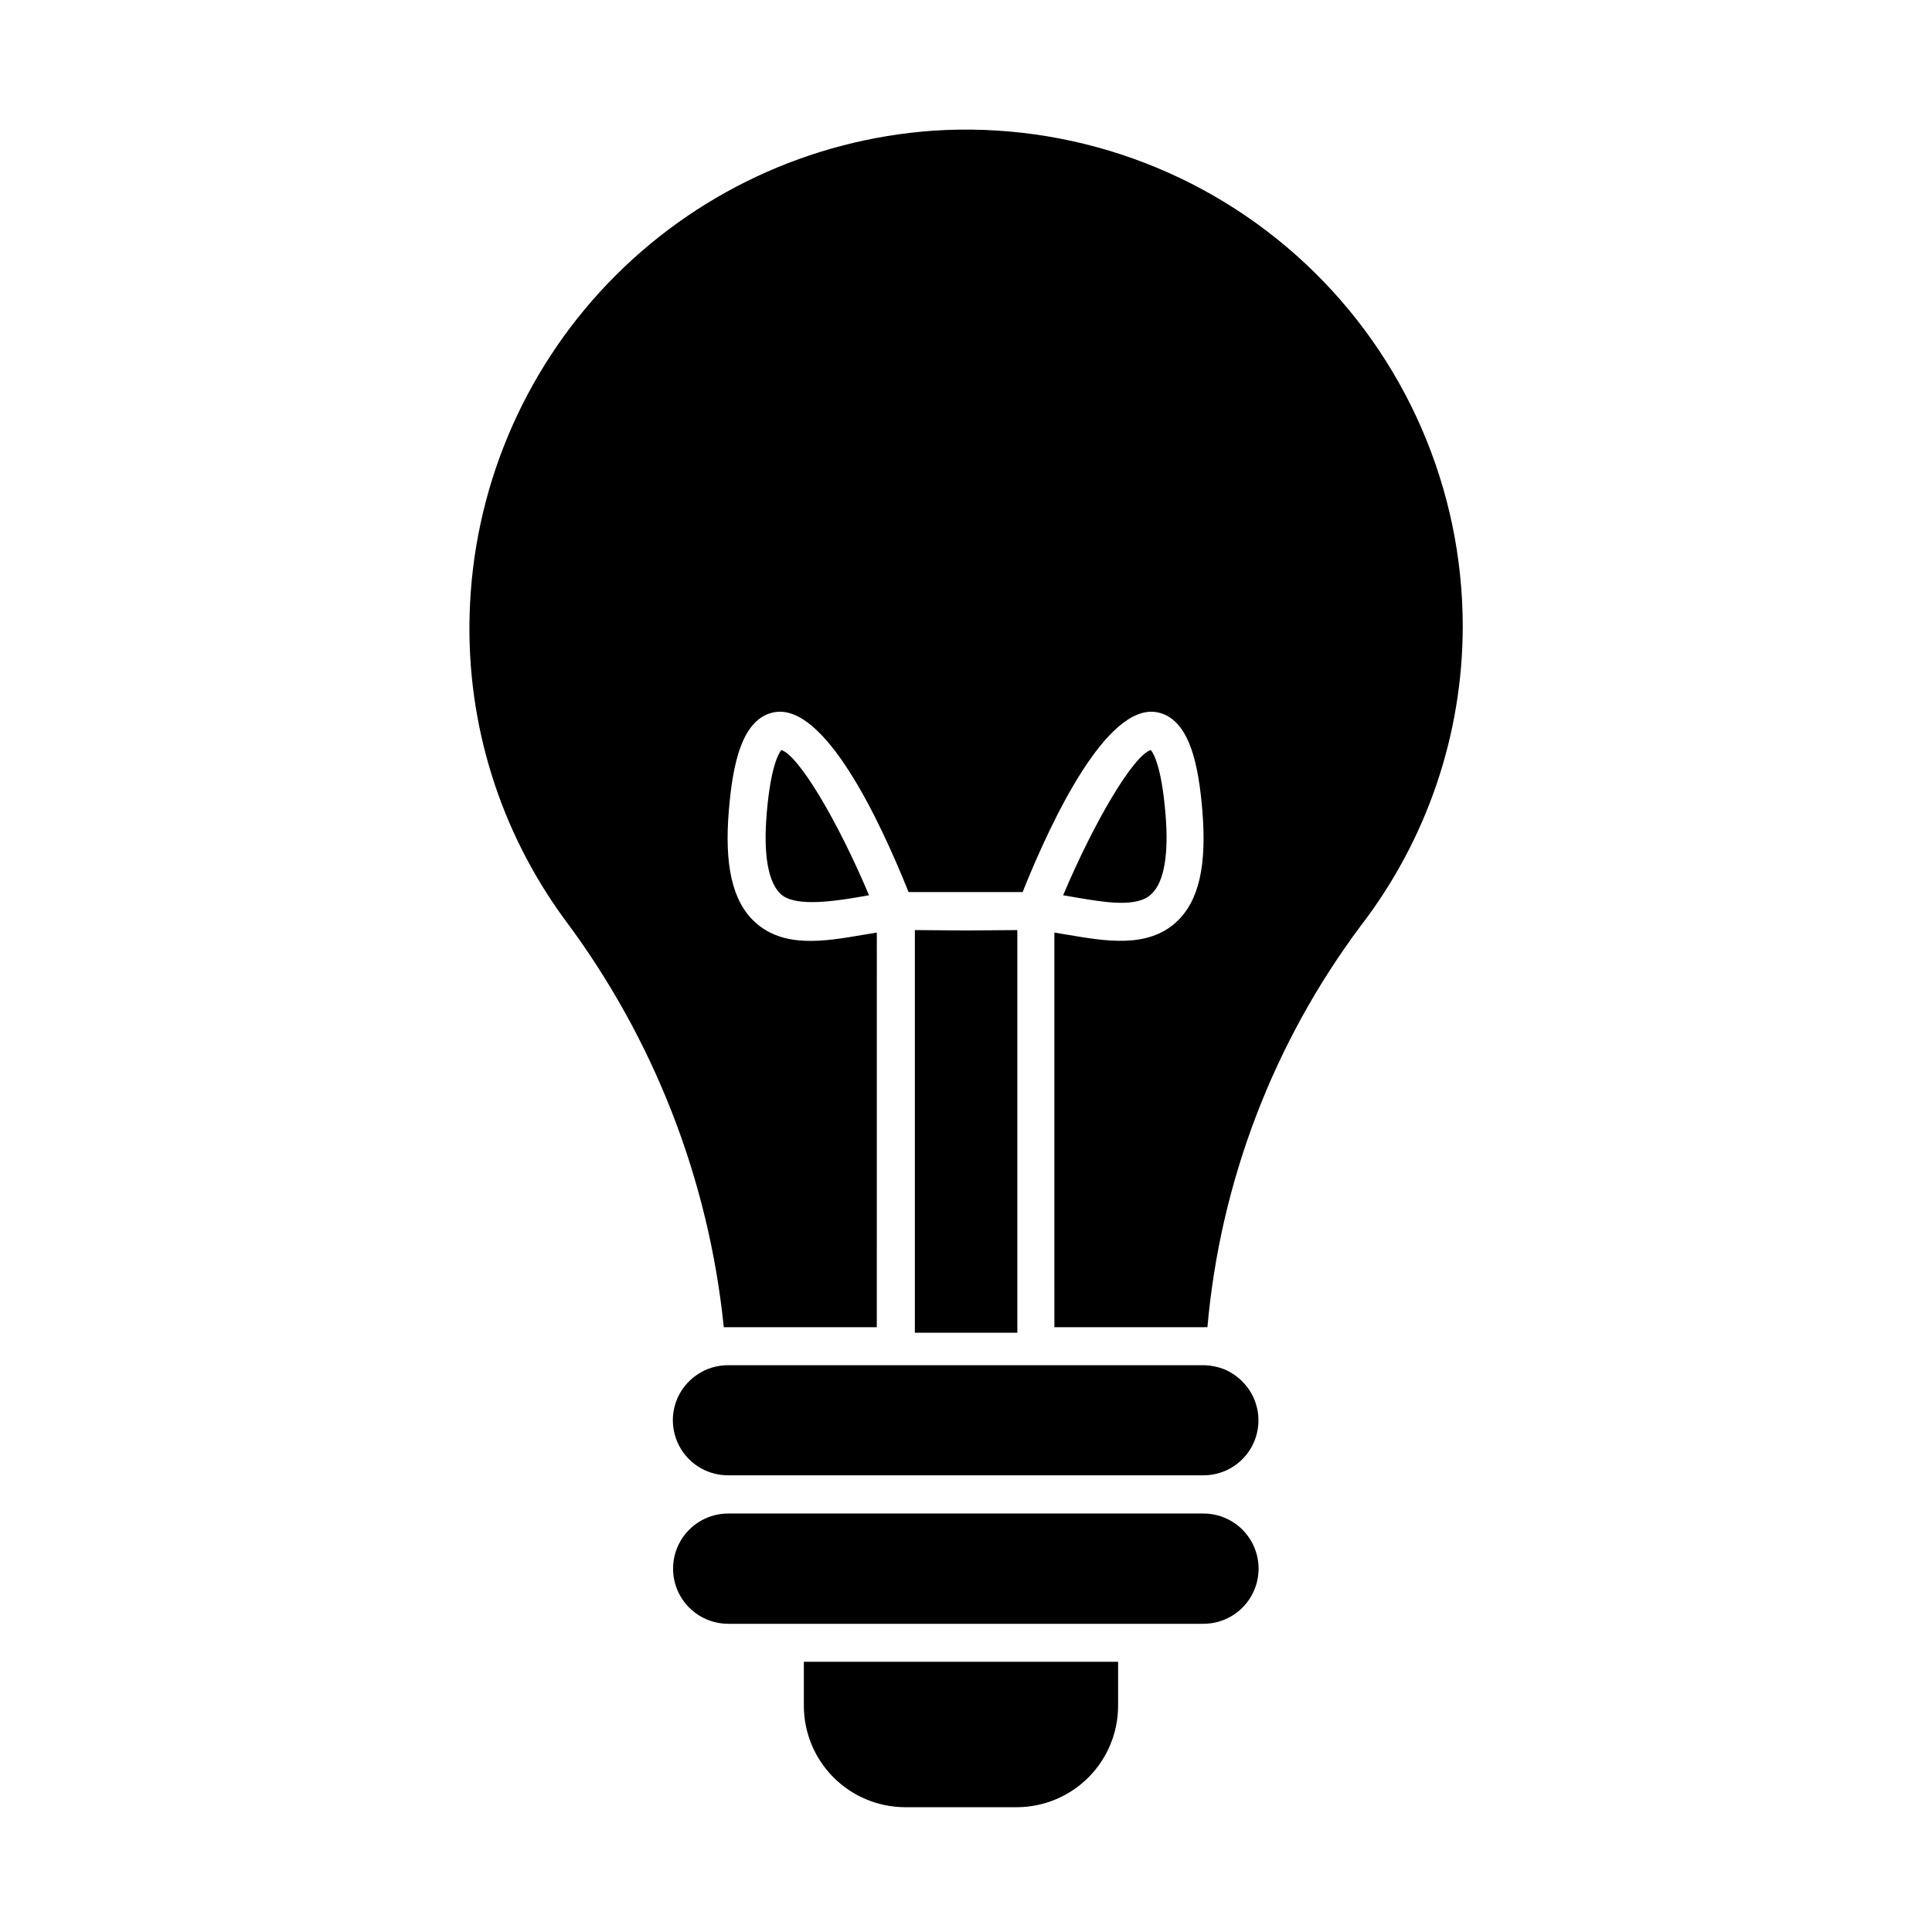
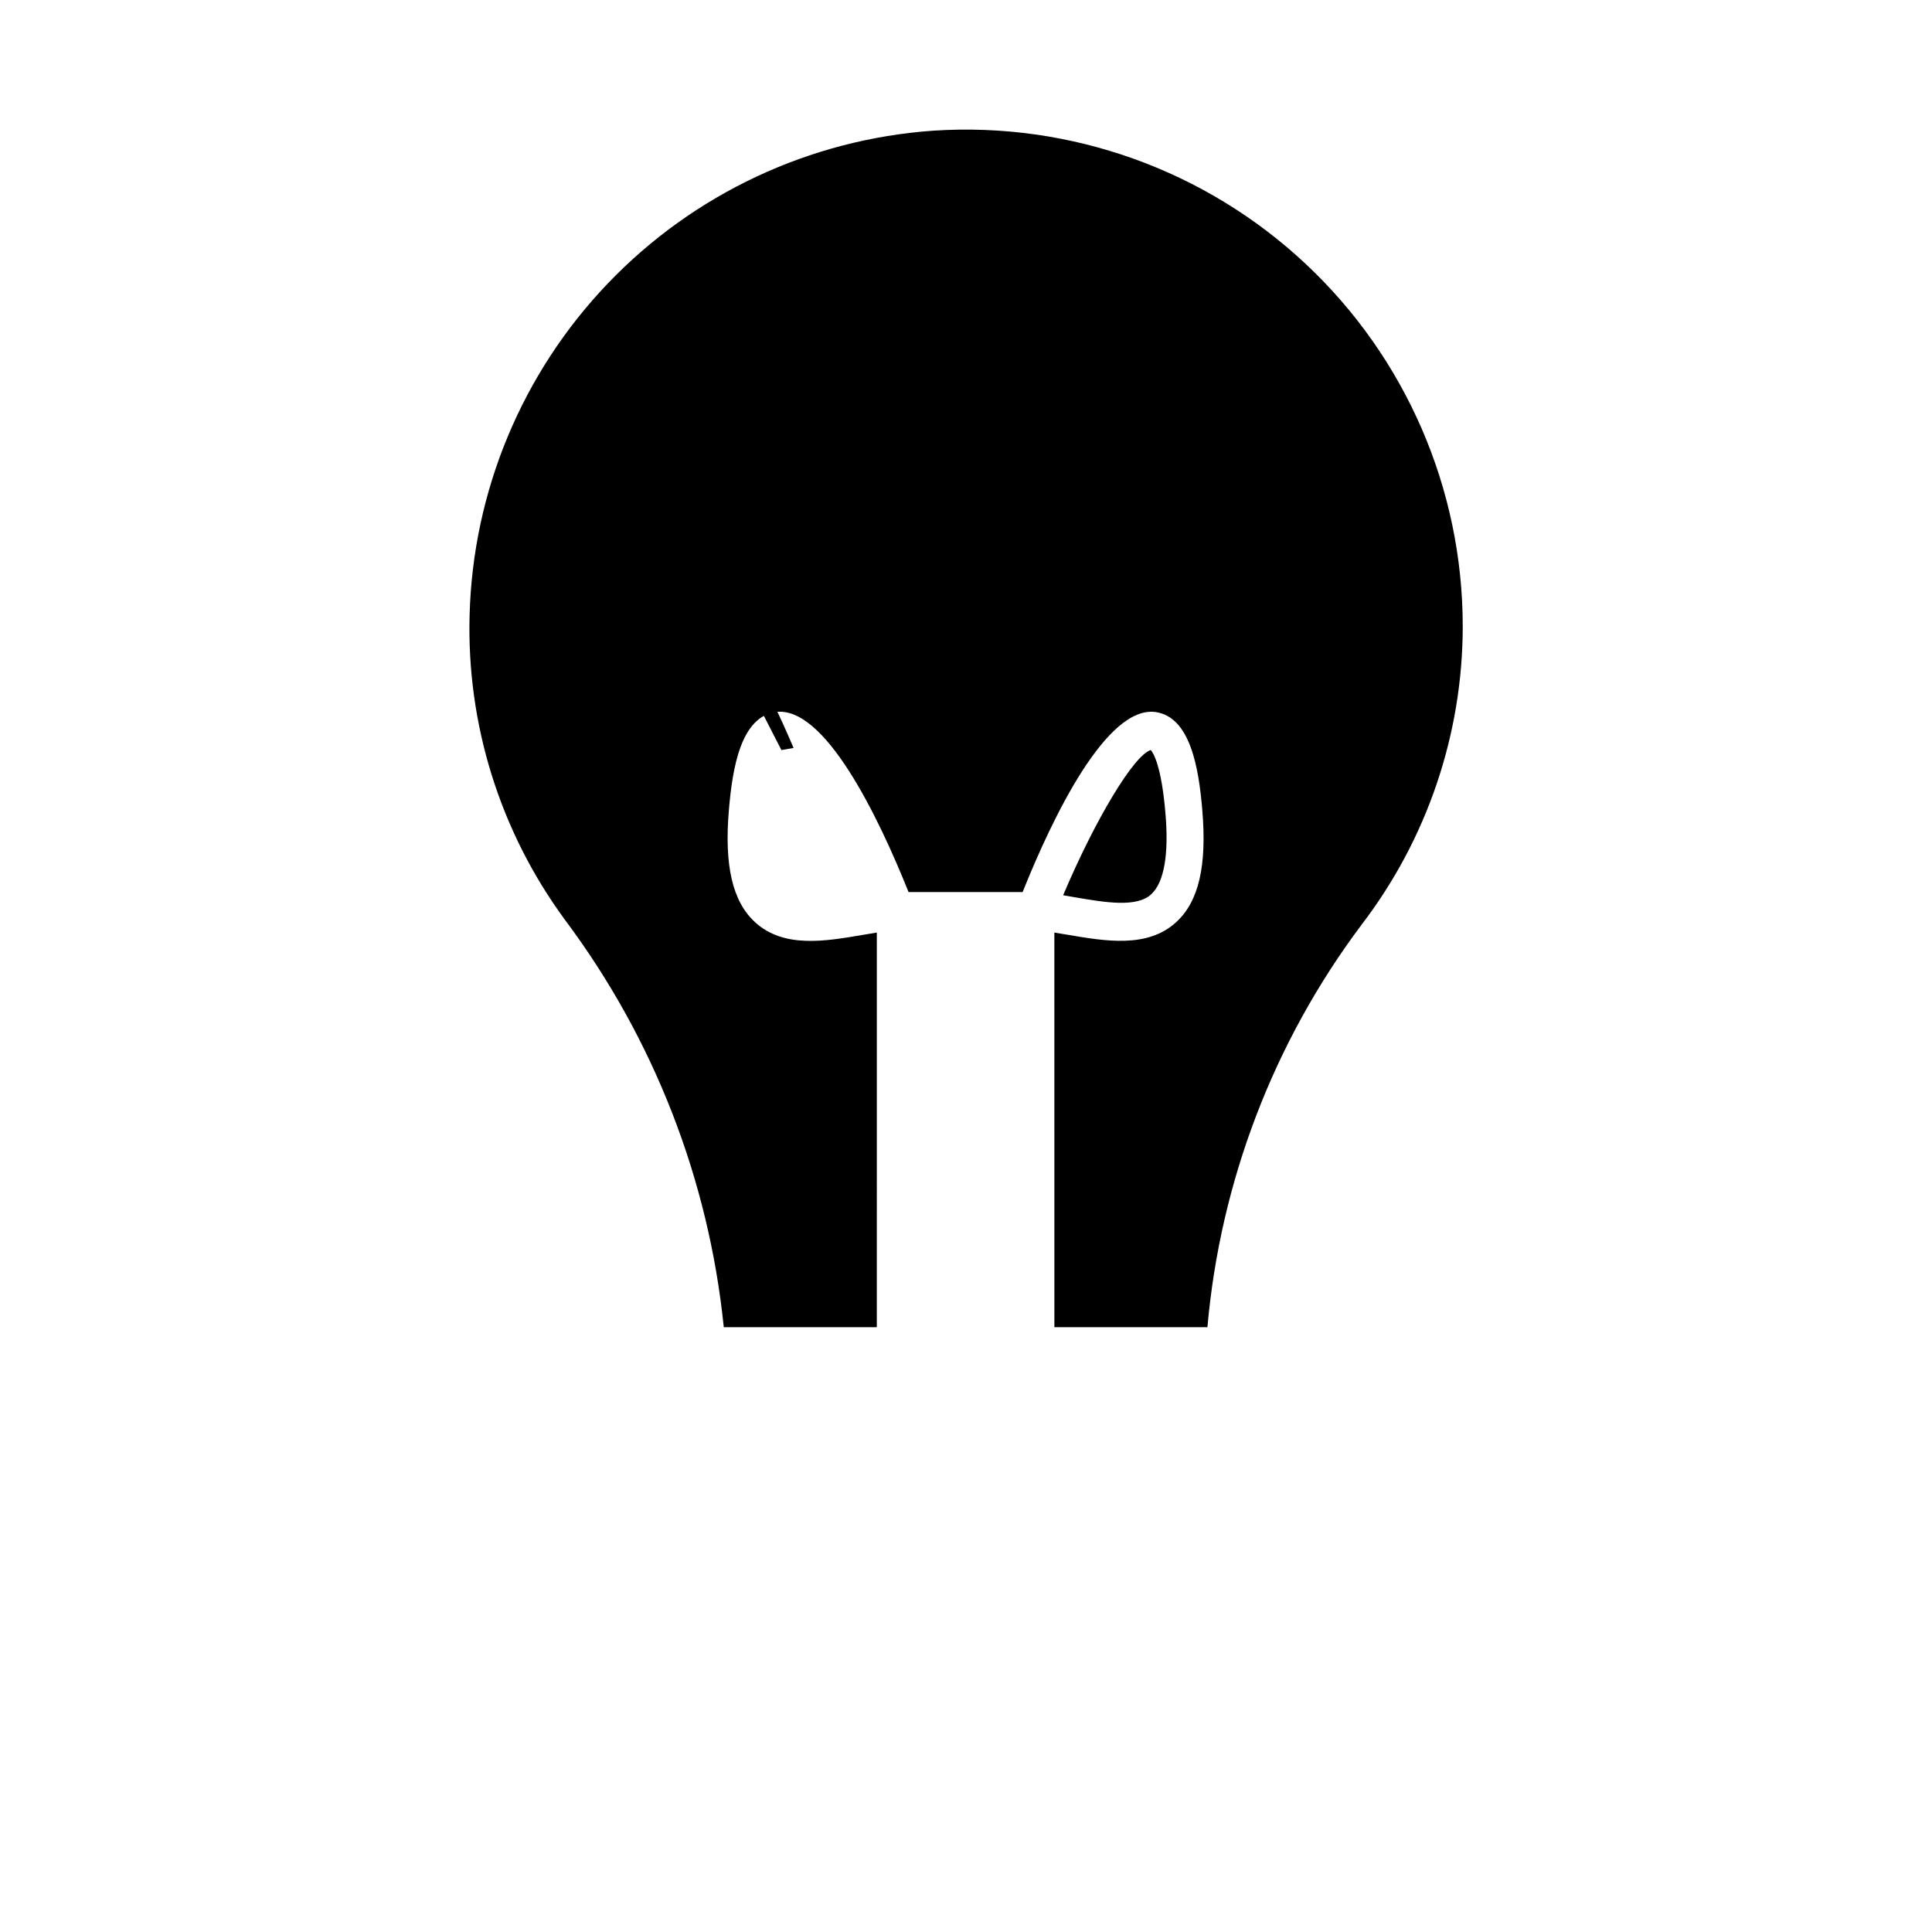
<svg xmlns="http://www.w3.org/2000/svg" fill="#000000" width="800px" height="800px" version="1.1" viewBox="144 144 512 512">
  <g>
-     <path d="m383.88 622.93h29.777c7.09-0.066 13.871-2.93 18.859-7.969 4.992-5.039 7.793-11.844 7.793-18.934v-11.637h-83.281v11.637c0 7.125 2.828 13.961 7.863 19.004 5.035 5.047 11.863 7.887 18.988 7.898z" />
    <path d="m531.64 309.97c-0.008-36.41-15.09-71.188-41.664-96.074-26.574-24.883-62.27-37.652-98.598-35.27-32.789 2.293-63.547 16.719-86.273 40.461-22.727 23.746-35.797 55.102-36.656 87.961-0.789 28.922 8.074 57.281 25.191 80.609 23.605 31.527 38.184 68.883 42.168 108.07h40.555l0.004-104.59-3.629 0.605c-10.078 1.715-21.059 3.629-28.668-3.375-5.996-5.492-8.16-15.113-6.902-29.773 0.957-11.336 3.223-24.535 12.344-25.895 13-1.863 27.258 27.711 35.266 47.711h30.227c8.062-20.152 22.32-49.523 35.266-47.711 9.117 1.359 11.387 14.559 12.344 25.895 1.258 14.812-0.906 24.285-6.902 29.773-7.609 7.004-18.793 5.039-28.668 3.375l-3.629-0.605 0.008 104.59h39.246c0.438-0.023 0.875-0.023 1.309 0 3.41-38.617 17.527-75.52 40.762-106.55 17.426-22.727 26.883-50.562 26.902-79.199z" />
-     <path d="m336.47 505.8c-1.73 0.055-3.434 0.414-5.039 1.059-1.895 0.789-3.609 1.953-5.039 3.426-2.617 2.703-4.082 6.316-4.078 10.078 0 3.875 1.539 7.59 4.277 10.332 2.742 2.738 6.457 4.277 10.332 4.277h125.95c3.832 0.02 7.519-1.477 10.258-4.16 2.738-2.684 4.309-6.34 4.371-10.172 0.059-3.832-1.395-7.535-4.051-10.305-1.426-1.488-3.137-2.672-5.039-3.477-1.609-0.617-3.312-0.973-5.035-1.059z" />
-     <path d="m462.93 574.32c5.219 0 10.043-2.785 12.652-7.305s2.609-10.09 0-14.609c-2.609-4.523-7.434-7.309-12.652-7.309h-125.95c-5.219 0-10.043 2.785-12.652 7.309-2.609 4.519-2.609 10.09 0 14.609 2.609 4.519 7.434 7.305 12.652 7.305z" />
-     <path d="m386.45 390.48v106.71h-5.039 37.234-5.039v-106.71l-13.402 0.102h-0.301z" />
-     <path d="m351.08 342.77c-0.656 0.754-2.82 4.133-3.879 16.676-0.957 10.984 0.352 18.391 3.727 21.512 3.375 3.125 12.141 2.215 20.152 0.855l3.223-0.555c-8.461-20.047-18.688-37.078-23.223-38.488z" />
+     <path d="m351.08 342.77l3.223-0.555c-8.461-20.047-18.688-37.078-23.223-38.488z" />
    <path d="m449.12 380.95c3.375-3.125 4.684-10.531 3.727-21.512-1.059-12.543-3.223-15.922-3.879-16.676-4.535 1.41-14.762 18.488-23.227 38.492l3.223 0.555c7.965 1.359 16.375 2.769 20.156-0.859z" />
  </g>
</svg>